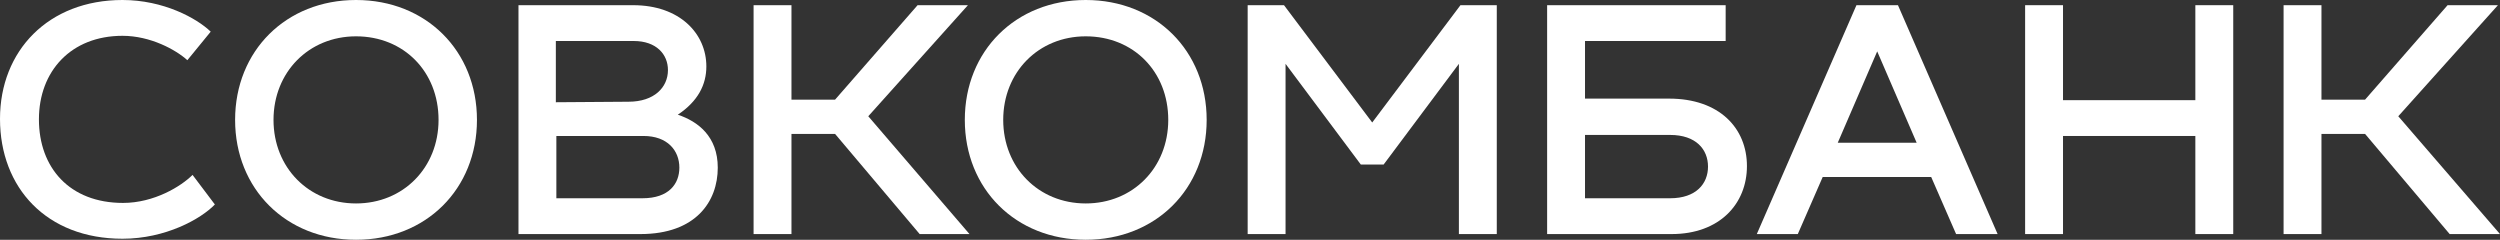
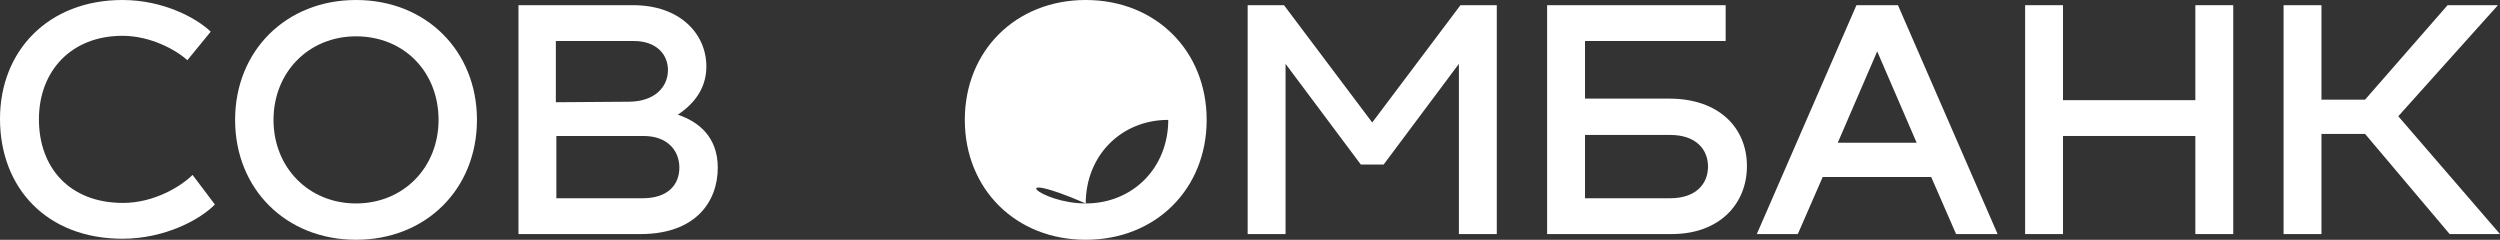
<svg xmlns="http://www.w3.org/2000/svg" id="Слой_1" x="0px" y="0px" viewBox="0 0 481.7 46.2" style="enable-background:new 0 0 481.7 46.2;" xml:space="preserve">
  <rect x="0" y="0" width="481.7" height="46.2" fill="#333333" stroke="none" />
  <style type="text/css"> .st0{fill:#FFFFFF;} </style>
  <g>
    <path class="st0" d="M23.6,0c7.9,0,14.3,3.5,17,6.1l-4.5,5.5c-2.2-2-7.1-4.7-12.5-4.7C13.7,6.9,7.5,13.7,7.5,23s5.9,16.1,16.2,16.1 c6,0,11.2-3.2,13.4-5.4l4.3,5.7c-2.7,2.8-9.5,6.6-17.8,6.6C9,46,0,36.2,0,22.9C0,9.8,9.3,0,23.6,0" />
    <path class="st0" d="M68.6,0c13.5,0,23.3,9.8,23.3,23.1s-9.8,23.1-23.3,23.1s-23.3-9.8-23.3-23.1S55.1,0,68.6,0 M68.6,39.2 c9.1,0,15.9-6.9,15.9-16.1C84.5,13.8,77.8,7,68.6,7c-9.1,0-15.9,6.9-15.9,16.1C52.7,32.3,59.5,39.2,68.6,39.2" />
    <path class="st0" d="M138.3,32.3c0,6.5-4.2,12.8-14.9,12.8H99.9V1H122c9,0,14.1,5.5,14.1,11.8c0,3.5-1.6,6.7-5.5,9.3 C134.5,23.4,138.3,26.3,138.3,32.3 M107.1,7.9v11.8l14-0.1c5,0,7.6-2.8,7.6-6.1c0-3-2.2-5.6-6.6-5.6H107.1z M123.8,38.2 c5.1,0,7.1-2.8,7.1-5.9c0-3.3-2.3-6.1-6.9-6.1h-16.8v12H123.8z" />
-     <polygon class="st0" points="167.3,22.4 186.8,45.1 177.2,45.1 160.9,25.8 152.5,25.8 152.5,45.1 145.2,45.1 145.2,1 152.5,1 152.5,19.2 160.9,19.2 176.8,1 186.5,1 " />
-     <path class="st0" d="M209.2,0c13.5,0,23.3,9.8,23.3,23.1s-9.8,23.1-23.3,23.1s-23.3-9.8-23.3-23.1C185.9,9.8,195.7,0,209.2,0 M209.2,39.2c9.1,0,15.9-6.9,15.9-16.1c0-9.3-6.7-16.1-15.9-16.1c-9.1,0-15.9,6.9-15.9,16.1C193.3,32.3,200.1,39.2,209.2,39.2" />
+     <path class="st0" d="M209.2,0c13.5,0,23.3,9.8,23.3,23.1s-9.8,23.1-23.3,23.1s-23.3-9.8-23.3-23.1C185.9,9.8,195.7,0,209.2,0 M209.2,39.2c9.1,0,15.9-6.9,15.9-16.1c-9.1,0-15.9,6.9-15.9,16.1C193.3,32.3,200.1,39.2,209.2,39.2" />
    <polygon class="st0" points="281.4,1 288.4,1 288.4,45.1 281.1,45.1 281.1,12.3 266.6,31.7 262.2,31.7 247.7,12.3 247.7,45.1 240.4,45.1 240.4,1 247.4,1 264.4,23.6 " />
    <path class="st0" d="M321.6,19c9.7,0,15,5.7,15,13s-5.3,13.1-14.5,13.1h-24V1h34.4v6.9h-27.1V19C305.4,19,321.6,19,321.6,19z M321.8,38.2c5,0,7.3-2.8,7.3-6.1s-2.3-6.1-7.3-6.1h-16.4v12.2C305.4,38.2,321.8,38.2,321.8,38.2z" />
    <path class="st0" d="M376.9,45.1l-4.8-11h-20.9l-4.8,11h-7.9L357.7,1h8l19.2,44.1H376.9z M354.1,27.5h15.2l-7.6-17.6L354.1,27.5z" />
    <polygon class="st0" points="423,1 430.3,1 430.3,45.1 423,45.1 423,26.2 397.5,26.2 397.5,45.1 390.2,45.1 390.2,1 397.5,1 397.5,19.3 423,19.3 " />
    <polygon class="st0" points="462.1,22.4 481.7,45.1 472,45.1 455.7,25.8 447.3,25.8 447.3,45.1 440,45.1 440,1 447.3,1 447.3,19.2 455.7,19.2 471.6,1 481.3,1 " />
  </g>
</svg>